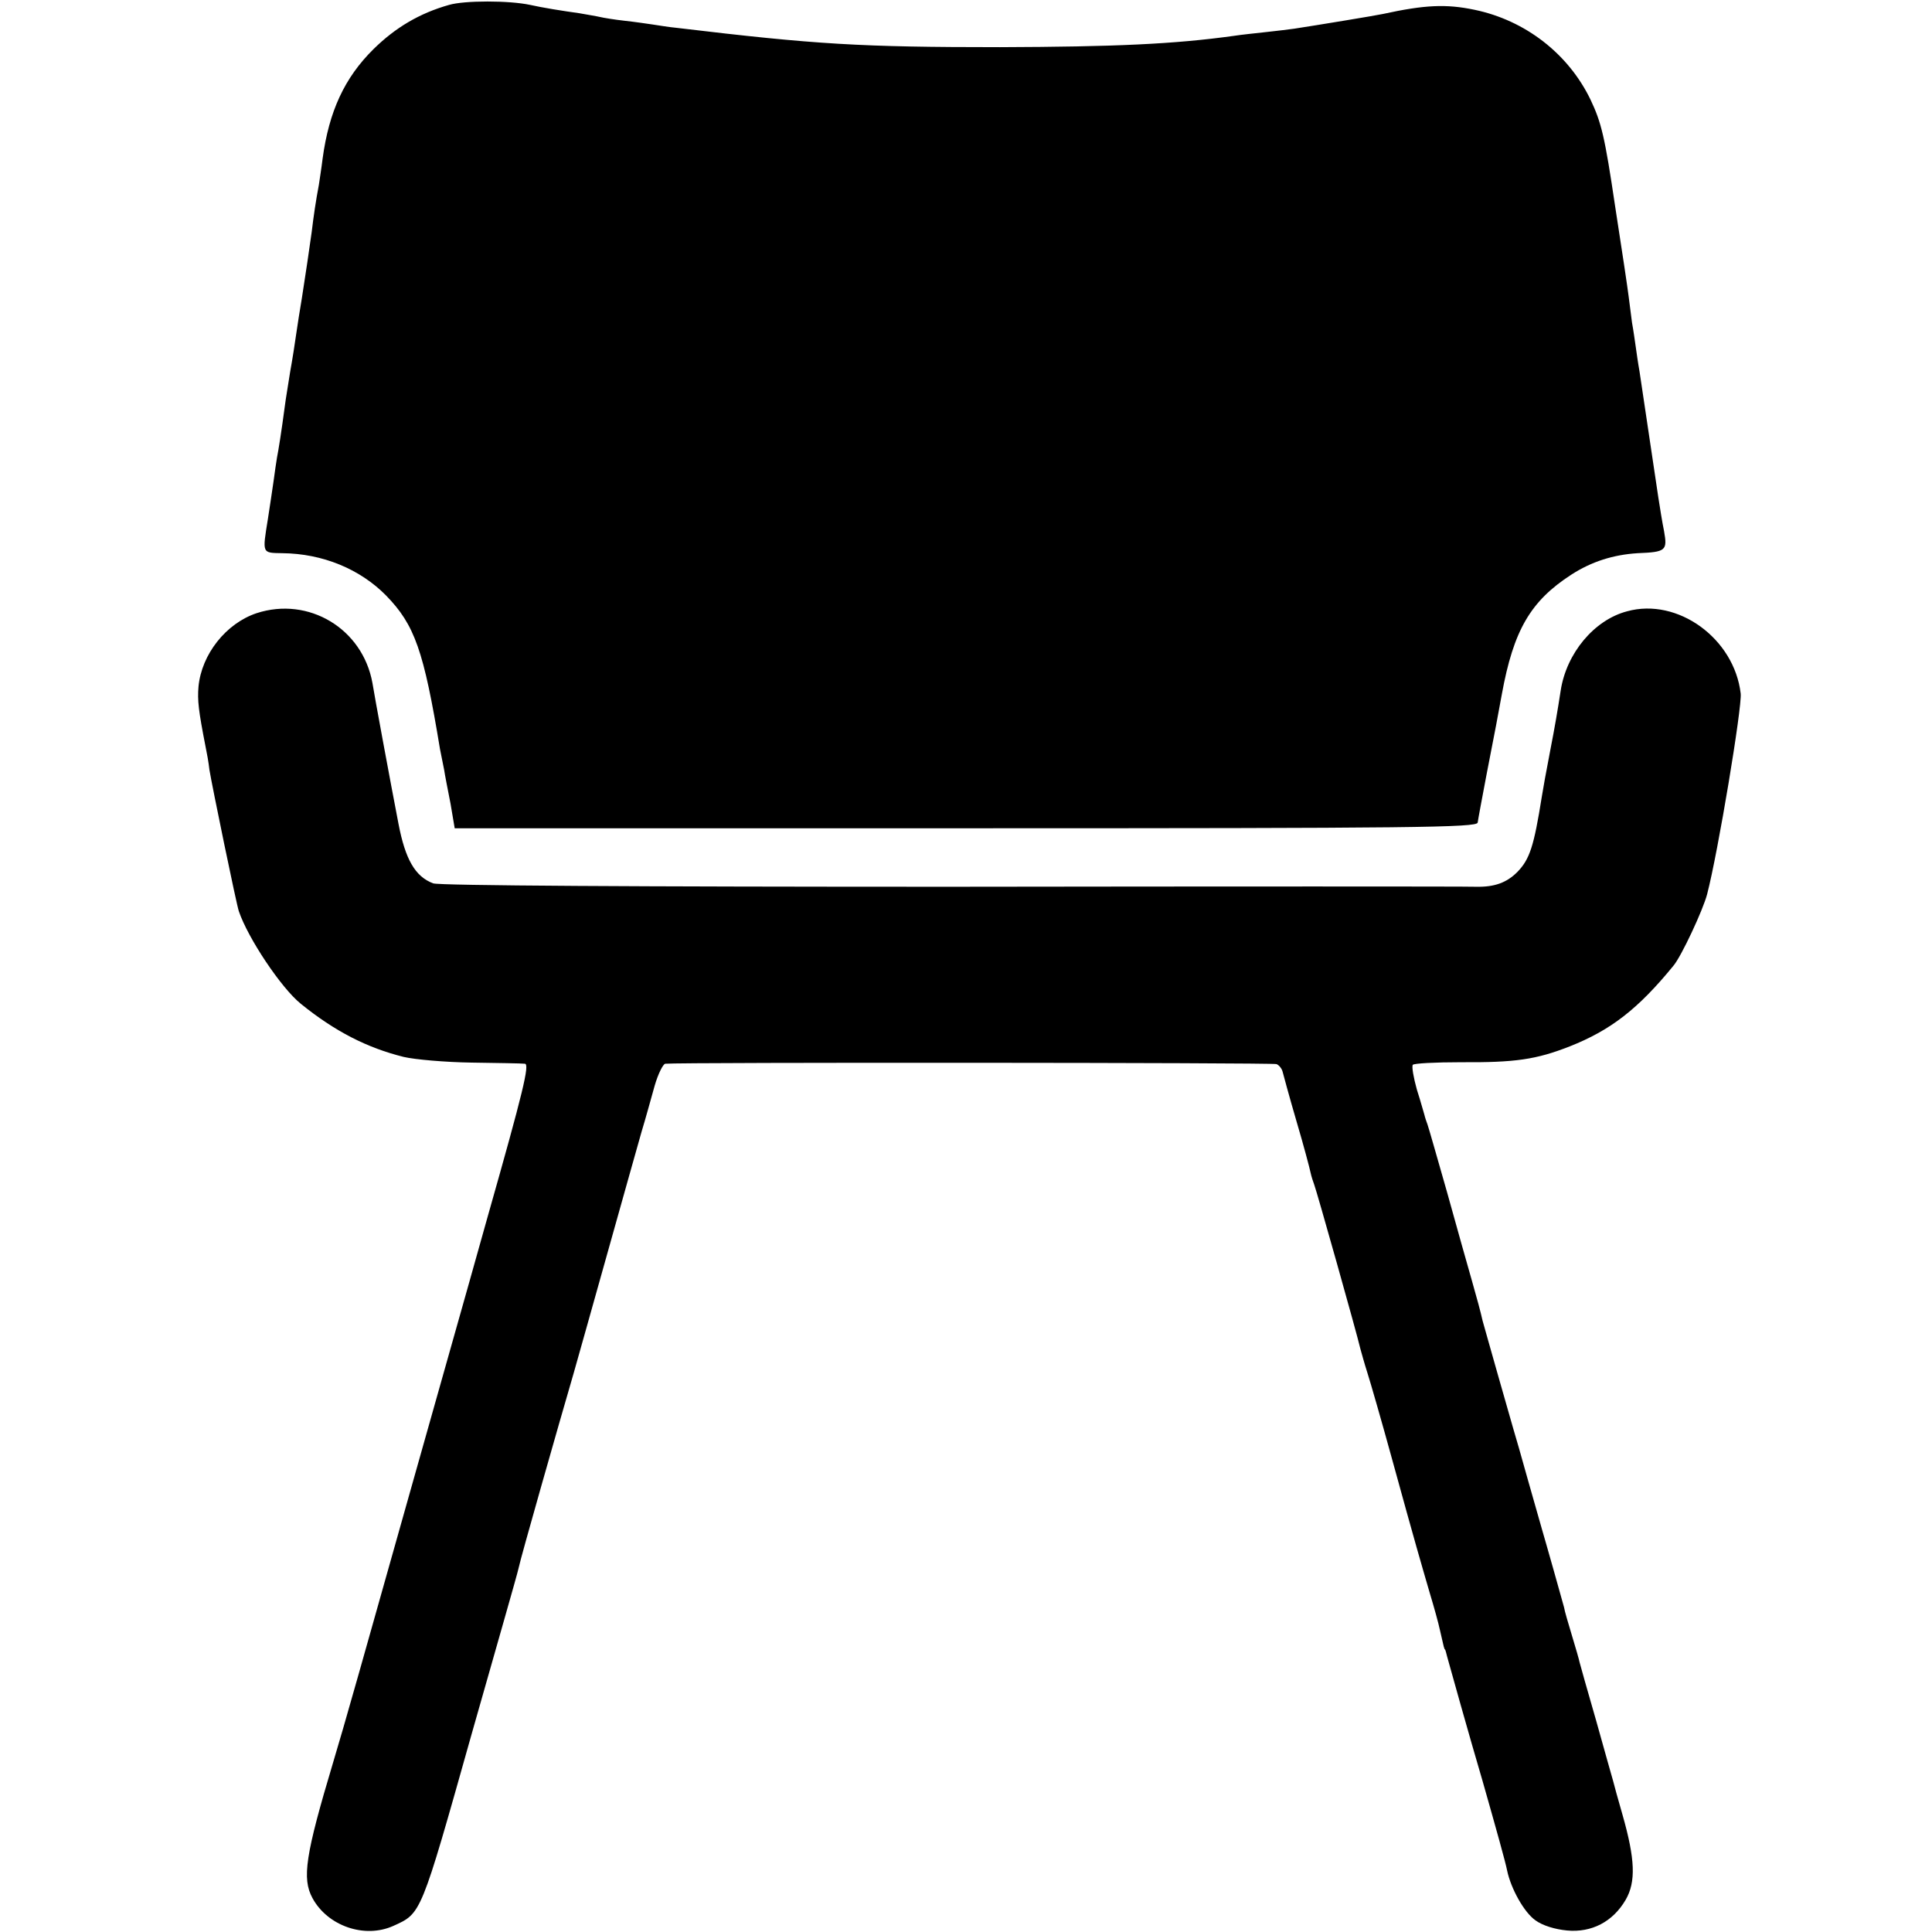
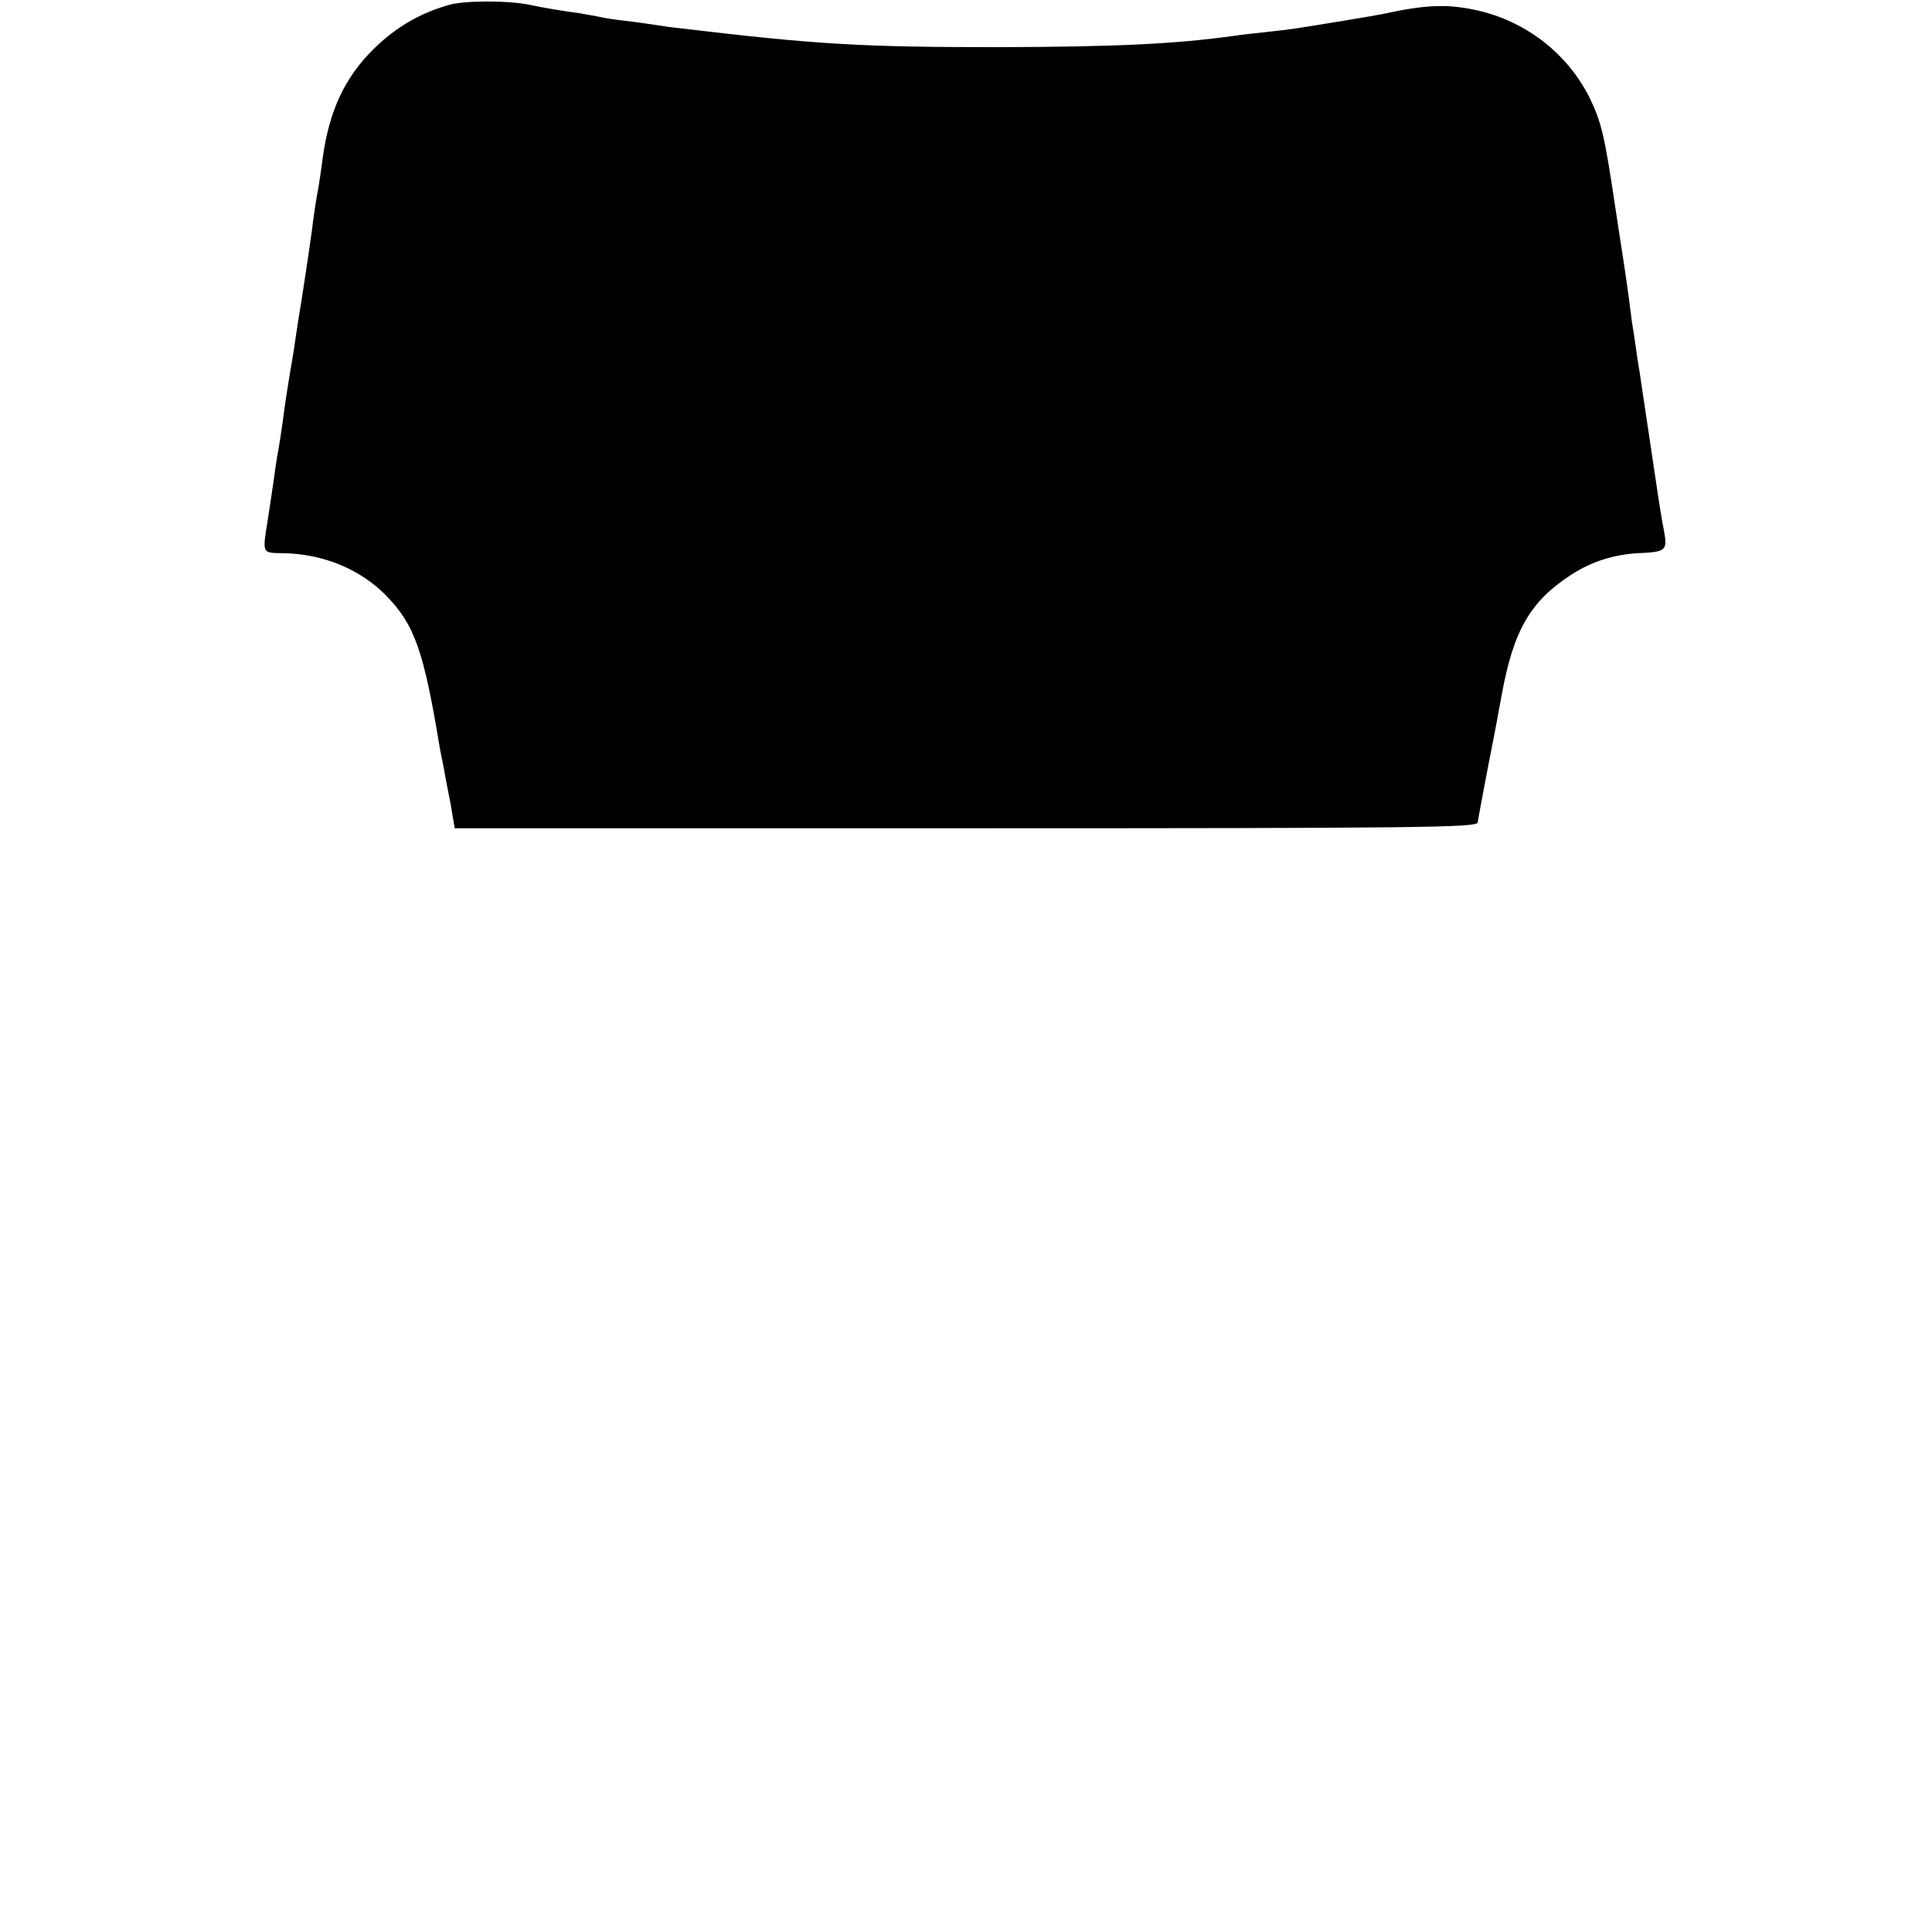
<svg xmlns="http://www.w3.org/2000/svg" version="1.0" width="512pt" height="512pt" viewBox="0 0 512 512" preserveAspectRatio="xMidYMid meet">
  <g transform="translate(0,512) scale(0.1,-0.1)" fill="#000000" stroke="none">
    <path d="M1190 5107 c-78 -22 -142 -60 -200 -117 -77 -76 -118 -165 -135 -290 -3 -25 -8 -56 -10 -70 -8 -42 -14 -83 -19 -125 -7 -50 -15 -105 -26 -175 -5 -30 -12 -73 -15 -95 -3 -22 -10 -67 -16 -100 -5 -33 -12 -73 -14 -90 -9 -68 -17 -118 -21 -138 -2 -12 -6 -39 -9 -62 -3 -22 -10 -67 -15 -100 -15 -93 -16 -90 38 -91 107 -1 206 -42 275 -112 76 -78 100 -146 143 -407 3 -16 8 -41 11 -55 2 -14 10 -54 17 -90 l11 -65 1354 0 c1196 0 1354 2 1357 15 1 8 12 67 24 130 27 138 25 129 40 210 31 170 76 247 184 317 54 35 112 53 176 57 75 3 79 7 70 58 -5 24 -11 63 -15 88 -6 42 -37 246 -50 335 -4 22 -8 51 -10 65 -2 14 -6 43 -10 65 -3 22 -7 54 -9 70 -2 17 -18 125 -36 240 -27 182 -36 220 -65 281 -59 122 -173 210 -307 238 -76 16 -133 13 -243 -11 -18 -4 -176 -30 -235 -39 -14 -2 -47 -6 -75 -9 -27 -3 -66 -7 -85 -10 -158 -22 -316 -29 -620 -30 -369 0 -487 7 -855 51 -22 2 -51 7 -65 9 -14 2 -47 7 -75 10 -27 3 -57 8 -65 10 -8 2 -33 6 -55 10 -44 6 -99 15 -130 22 -56 12 -174 12 -215 0z" />
-     <path d="M680 3495 c-81 -27 -146 -109 -154 -195 -3 -36 0 -63 19 -160 3 -14 8 -41 10 -60 6 -38 72 -359 78 -375 24 -71 112 -203 164 -245 90 -73 176 -117 273 -141 30 -7 111 -14 180 -15 69 -1 132 -2 141 -3 13 -1 -4 -72 -98 -403 -62 -222 -150 -531 -194 -688 -134 -476 -189 -671 -216 -760 -74 -247 -83 -308 -55 -360 40 -74 138 -108 214 -74 75 34 72 26 208 509 28 99 67 235 86 302 19 67 37 130 39 140 3 18 107 383 145 513 10 36 51 180 90 320 39 140 80 284 90 320 11 36 26 91 35 123 9 31 22 57 28 58 43 4 1610 3 1620 -1 7 -3 14 -12 16 -20 2 -8 18 -67 37 -132 19 -64 35 -125 37 -135 2 -10 7 -25 10 -33 6 -15 114 -398 122 -434 3 -11 11 -40 19 -65 8 -25 38 -129 66 -231 61 -222 77 -276 100 -355 10 -33 22 -76 26 -95 11 -48 11 -50 14 -52 1 -2 3 -10 5 -18 4 -15 60 -215 94 -330 37 -130 61 -216 65 -237 10 -48 45 -111 75 -132 19 -14 52 -24 84 -27 65 -6 121 23 155 81 28 48 25 109 -8 225 -12 41 -23 82 -25 90 -2 8 -23 80 -45 160 -23 80 -43 150 -44 155 -1 6 -10 37 -20 70 -10 33 -20 67 -21 75 -2 8 -15 53 -28 100 -13 47 -27 94 -30 105 -3 11 -20 70 -37 130 -17 61 -35 124 -40 140 -5 17 -23 80 -40 140 -17 61 -36 126 -41 145 -4 19 -17 67 -28 105 -11 39 -41 144 -66 235 -26 91 -49 172 -52 180 -3 8 -7 20 -8 25 -2 6 -10 36 -20 67 -9 32 -14 61 -11 66 2 4 60 7 128 7 143 -1 199 7 288 42 109 43 182 100 275 214 21 25 78 147 89 189 29 111 93 497 89 532 -17 146 -167 255 -301 218 -88 -23 -161 -112 -176 -210 -8 -52 -16 -99 -27 -155 -15 -79 -17 -90 -23 -126 -21 -132 -32 -166 -65 -200 -28 -28 -60 -40 -109 -39 -26 1 -653 1 -1393 0 -831 0 -1355 3 -1371 9 -48 18 -74 64 -92 158 -22 114 -64 341 -69 373 -26 144 -169 230 -307 185z" />
  </g>
</svg>